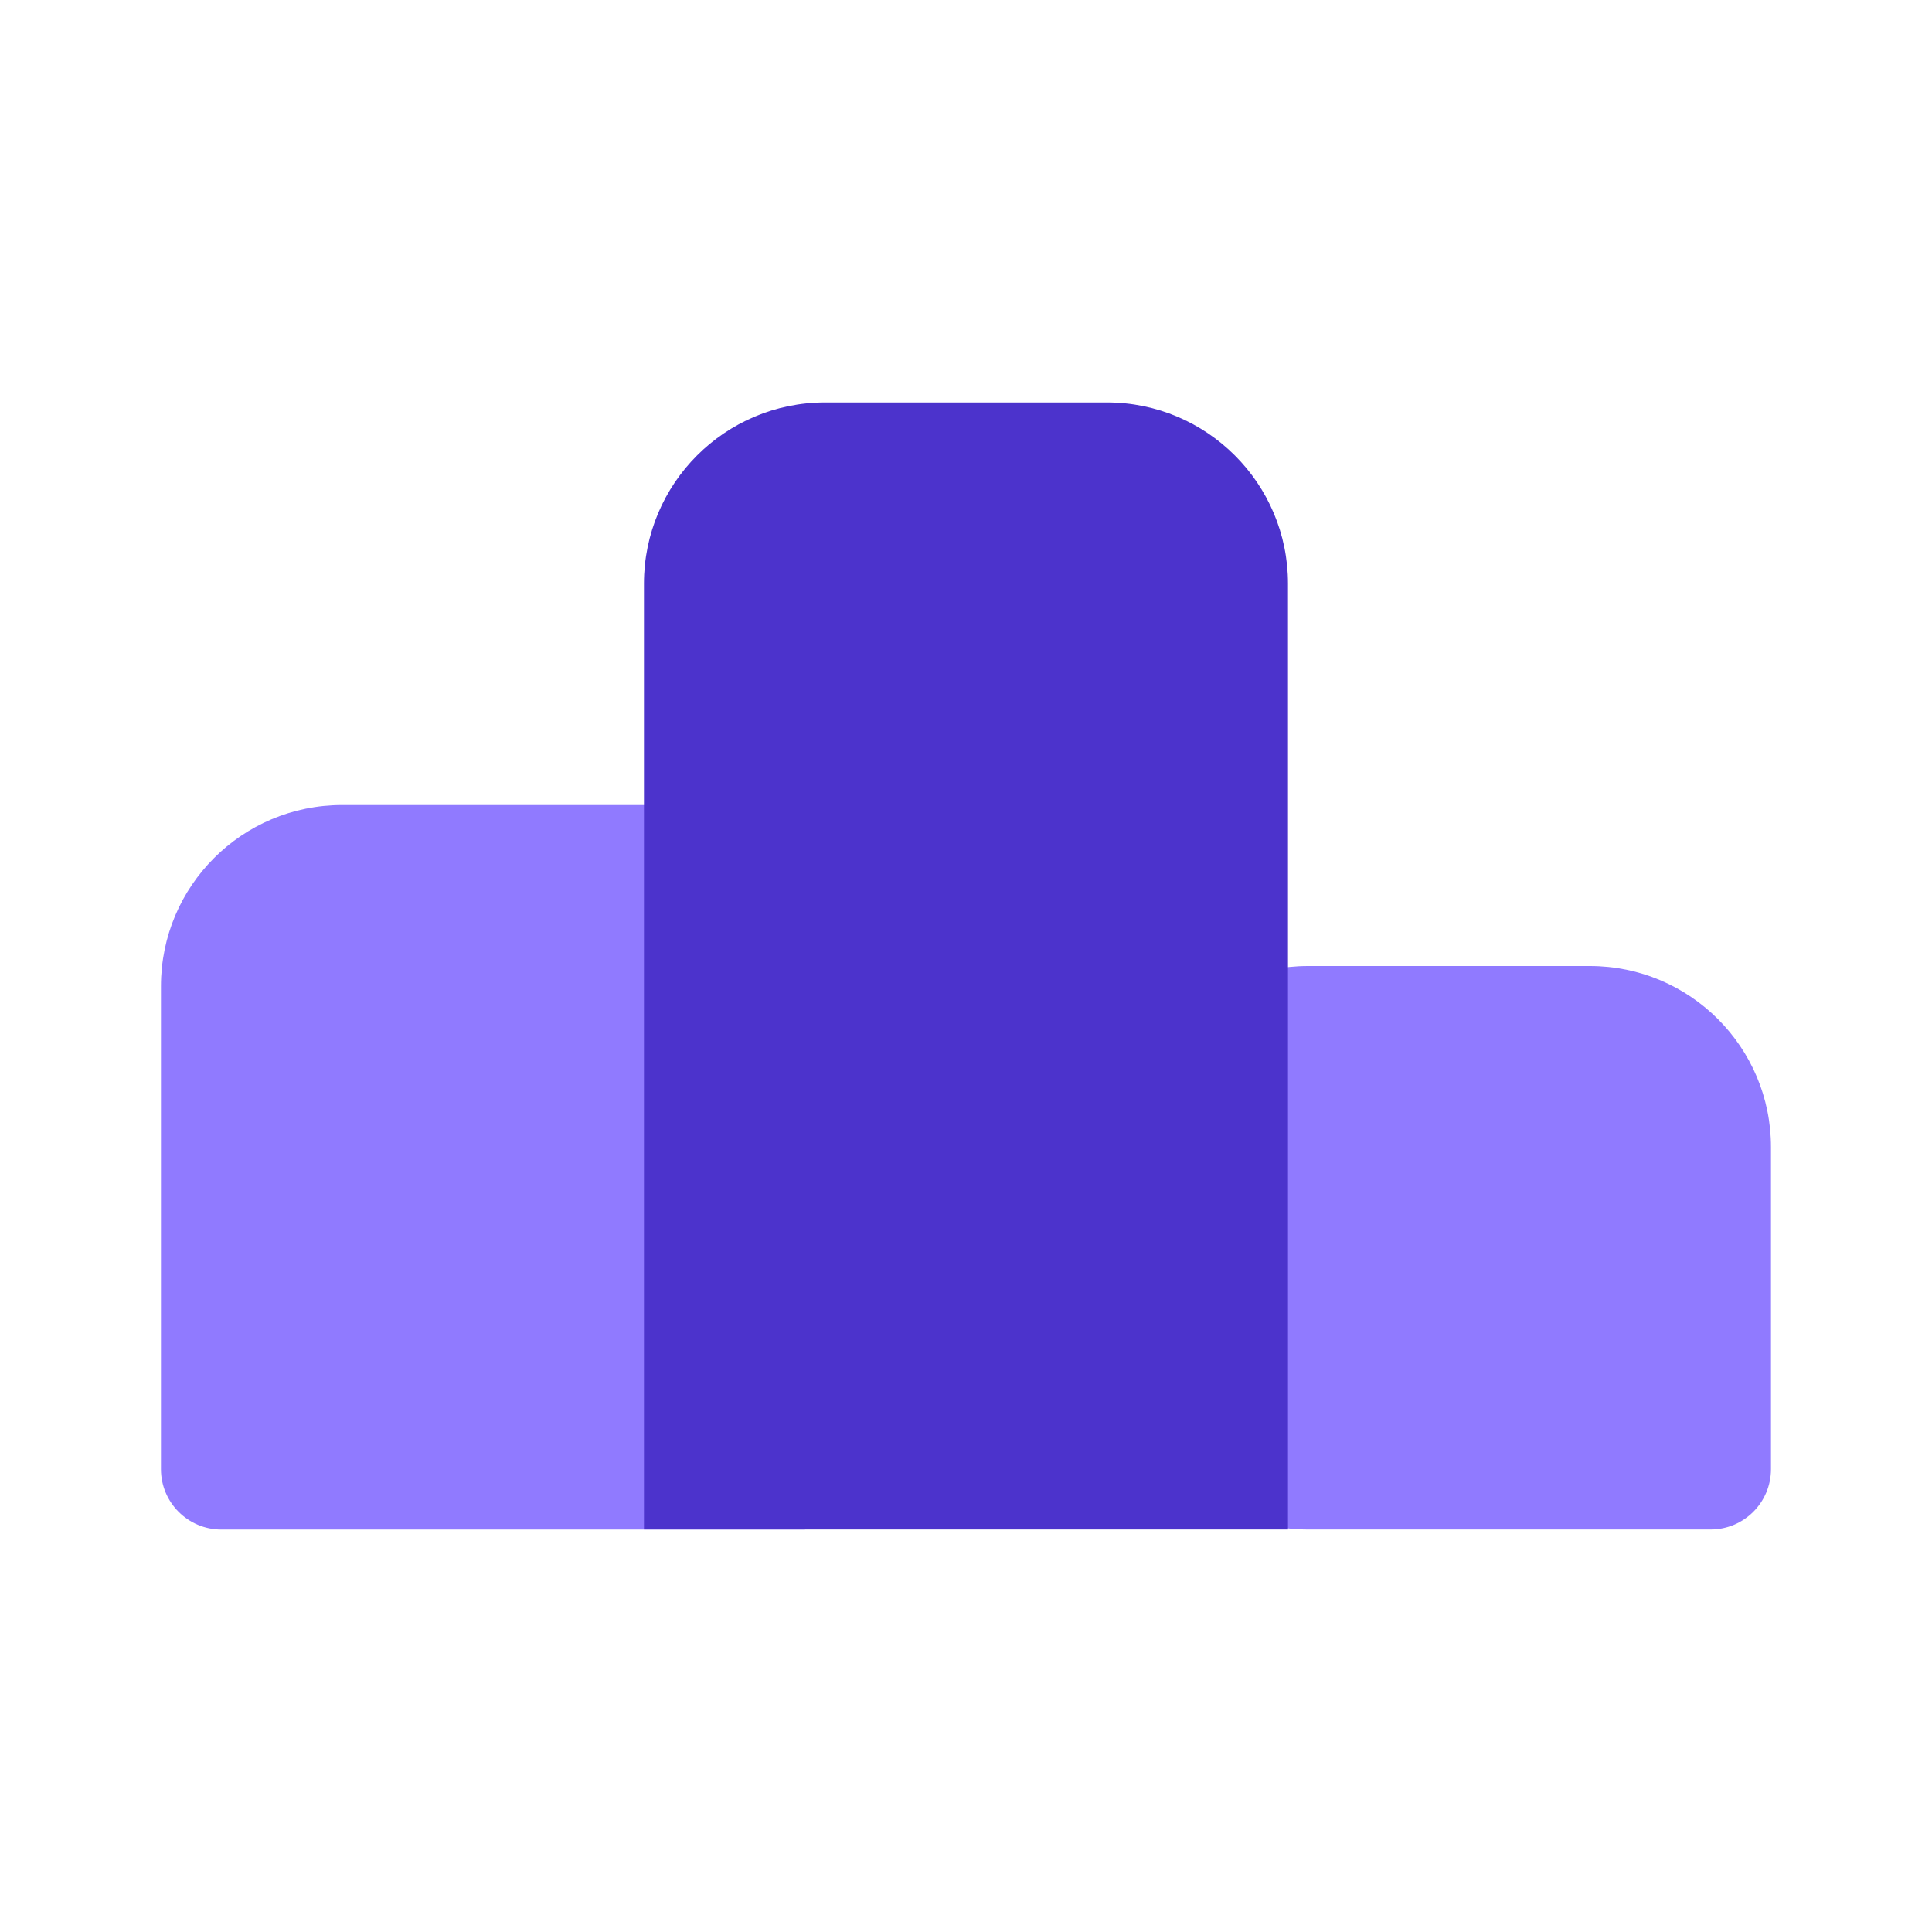
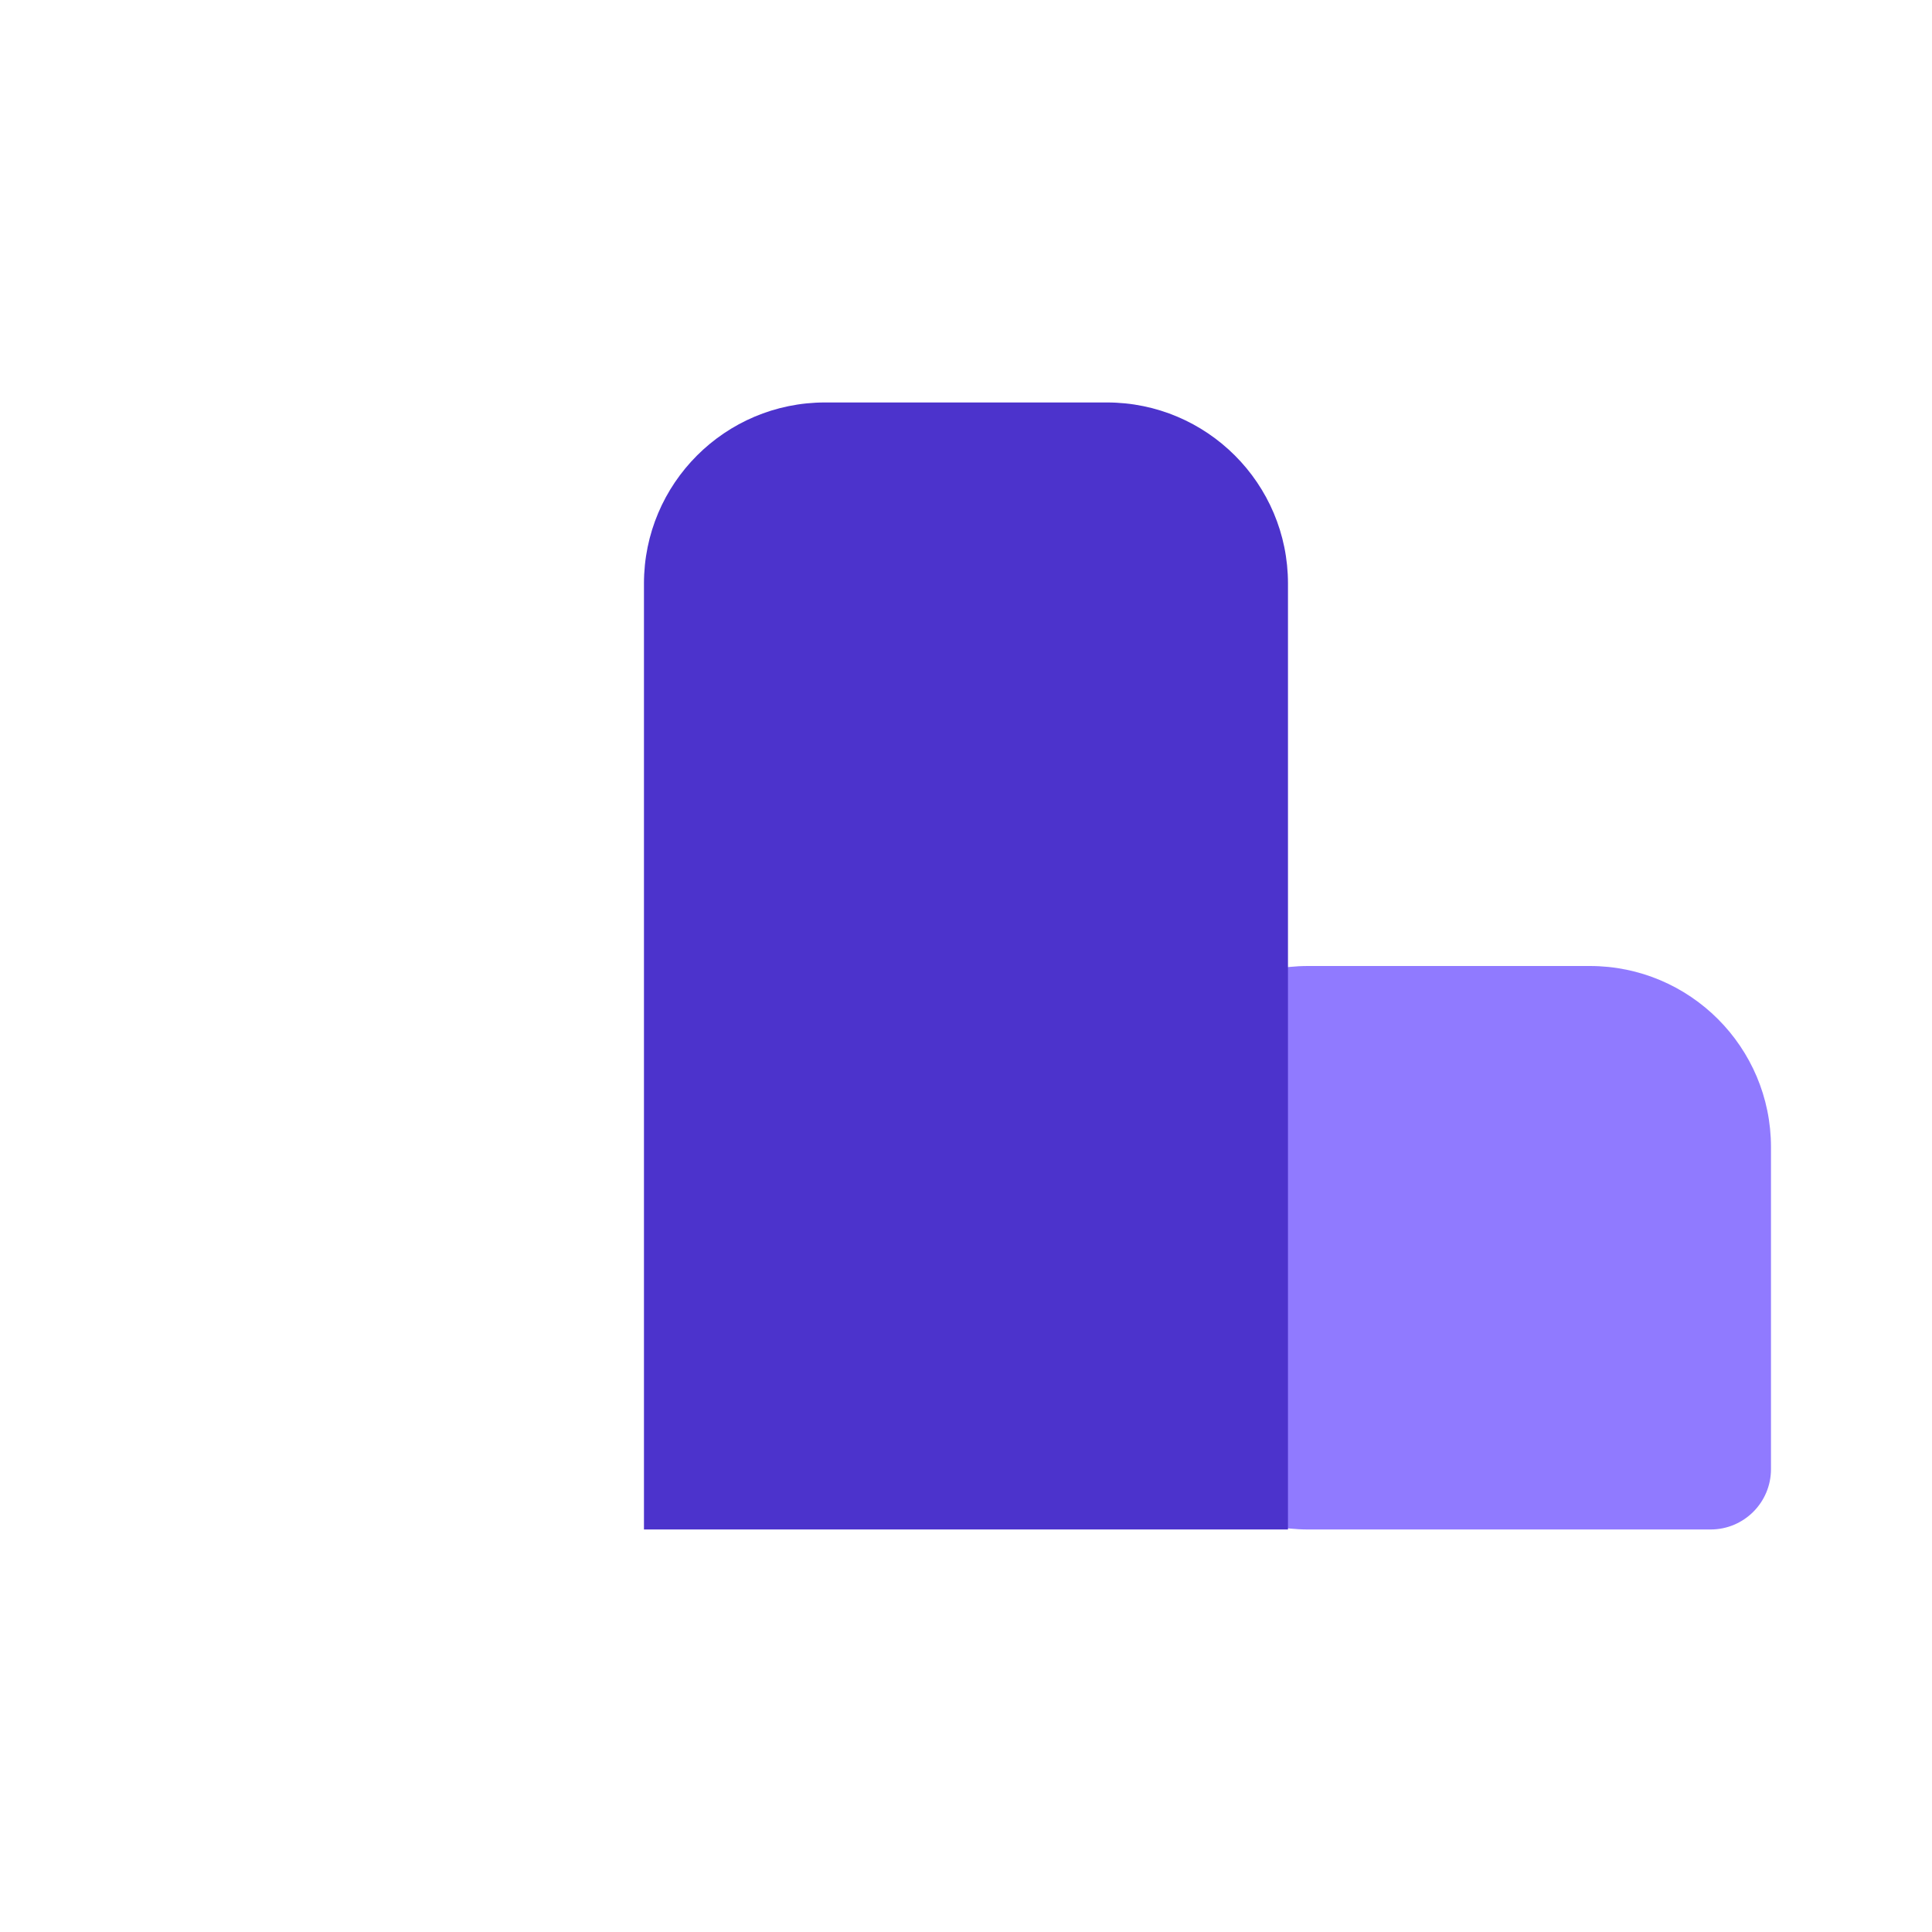
<svg xmlns="http://www.w3.org/2000/svg" width="32" height="32" viewBox="0 0 32 32" fill="none">
  <g id="Icons/leaderboard_colored">
-     <path id="Rectangle 259" d="M2.666 16.334C2.666 14.677 4.009 13.334 5.666 13.334H13.333V25.334H3.666C3.114 25.334 2.666 24.886 2.666 24.334V16.334Z" fill="#907AFF" />
    <path id="Rectangle 261" d="M18.666 19C18.666 17.343 20.009 16 21.666 16H26.333C27.989 16 29.333 17.343 29.333 19V24.333C29.333 24.886 28.885 25.333 28.333 25.333H21.666C20.009 25.333 18.666 23.99 18.666 22.333V19Z" fill="#907AFF" />
    <path id="Rectangle 260" d="M10.666 9.666C10.666 8.009 12.009 6.666 13.666 6.666H18.333C19.989 6.666 21.333 8.009 21.333 9.666V25.333H10.666V9.666Z" fill="#4C33CC" />
  </g>
</svg>